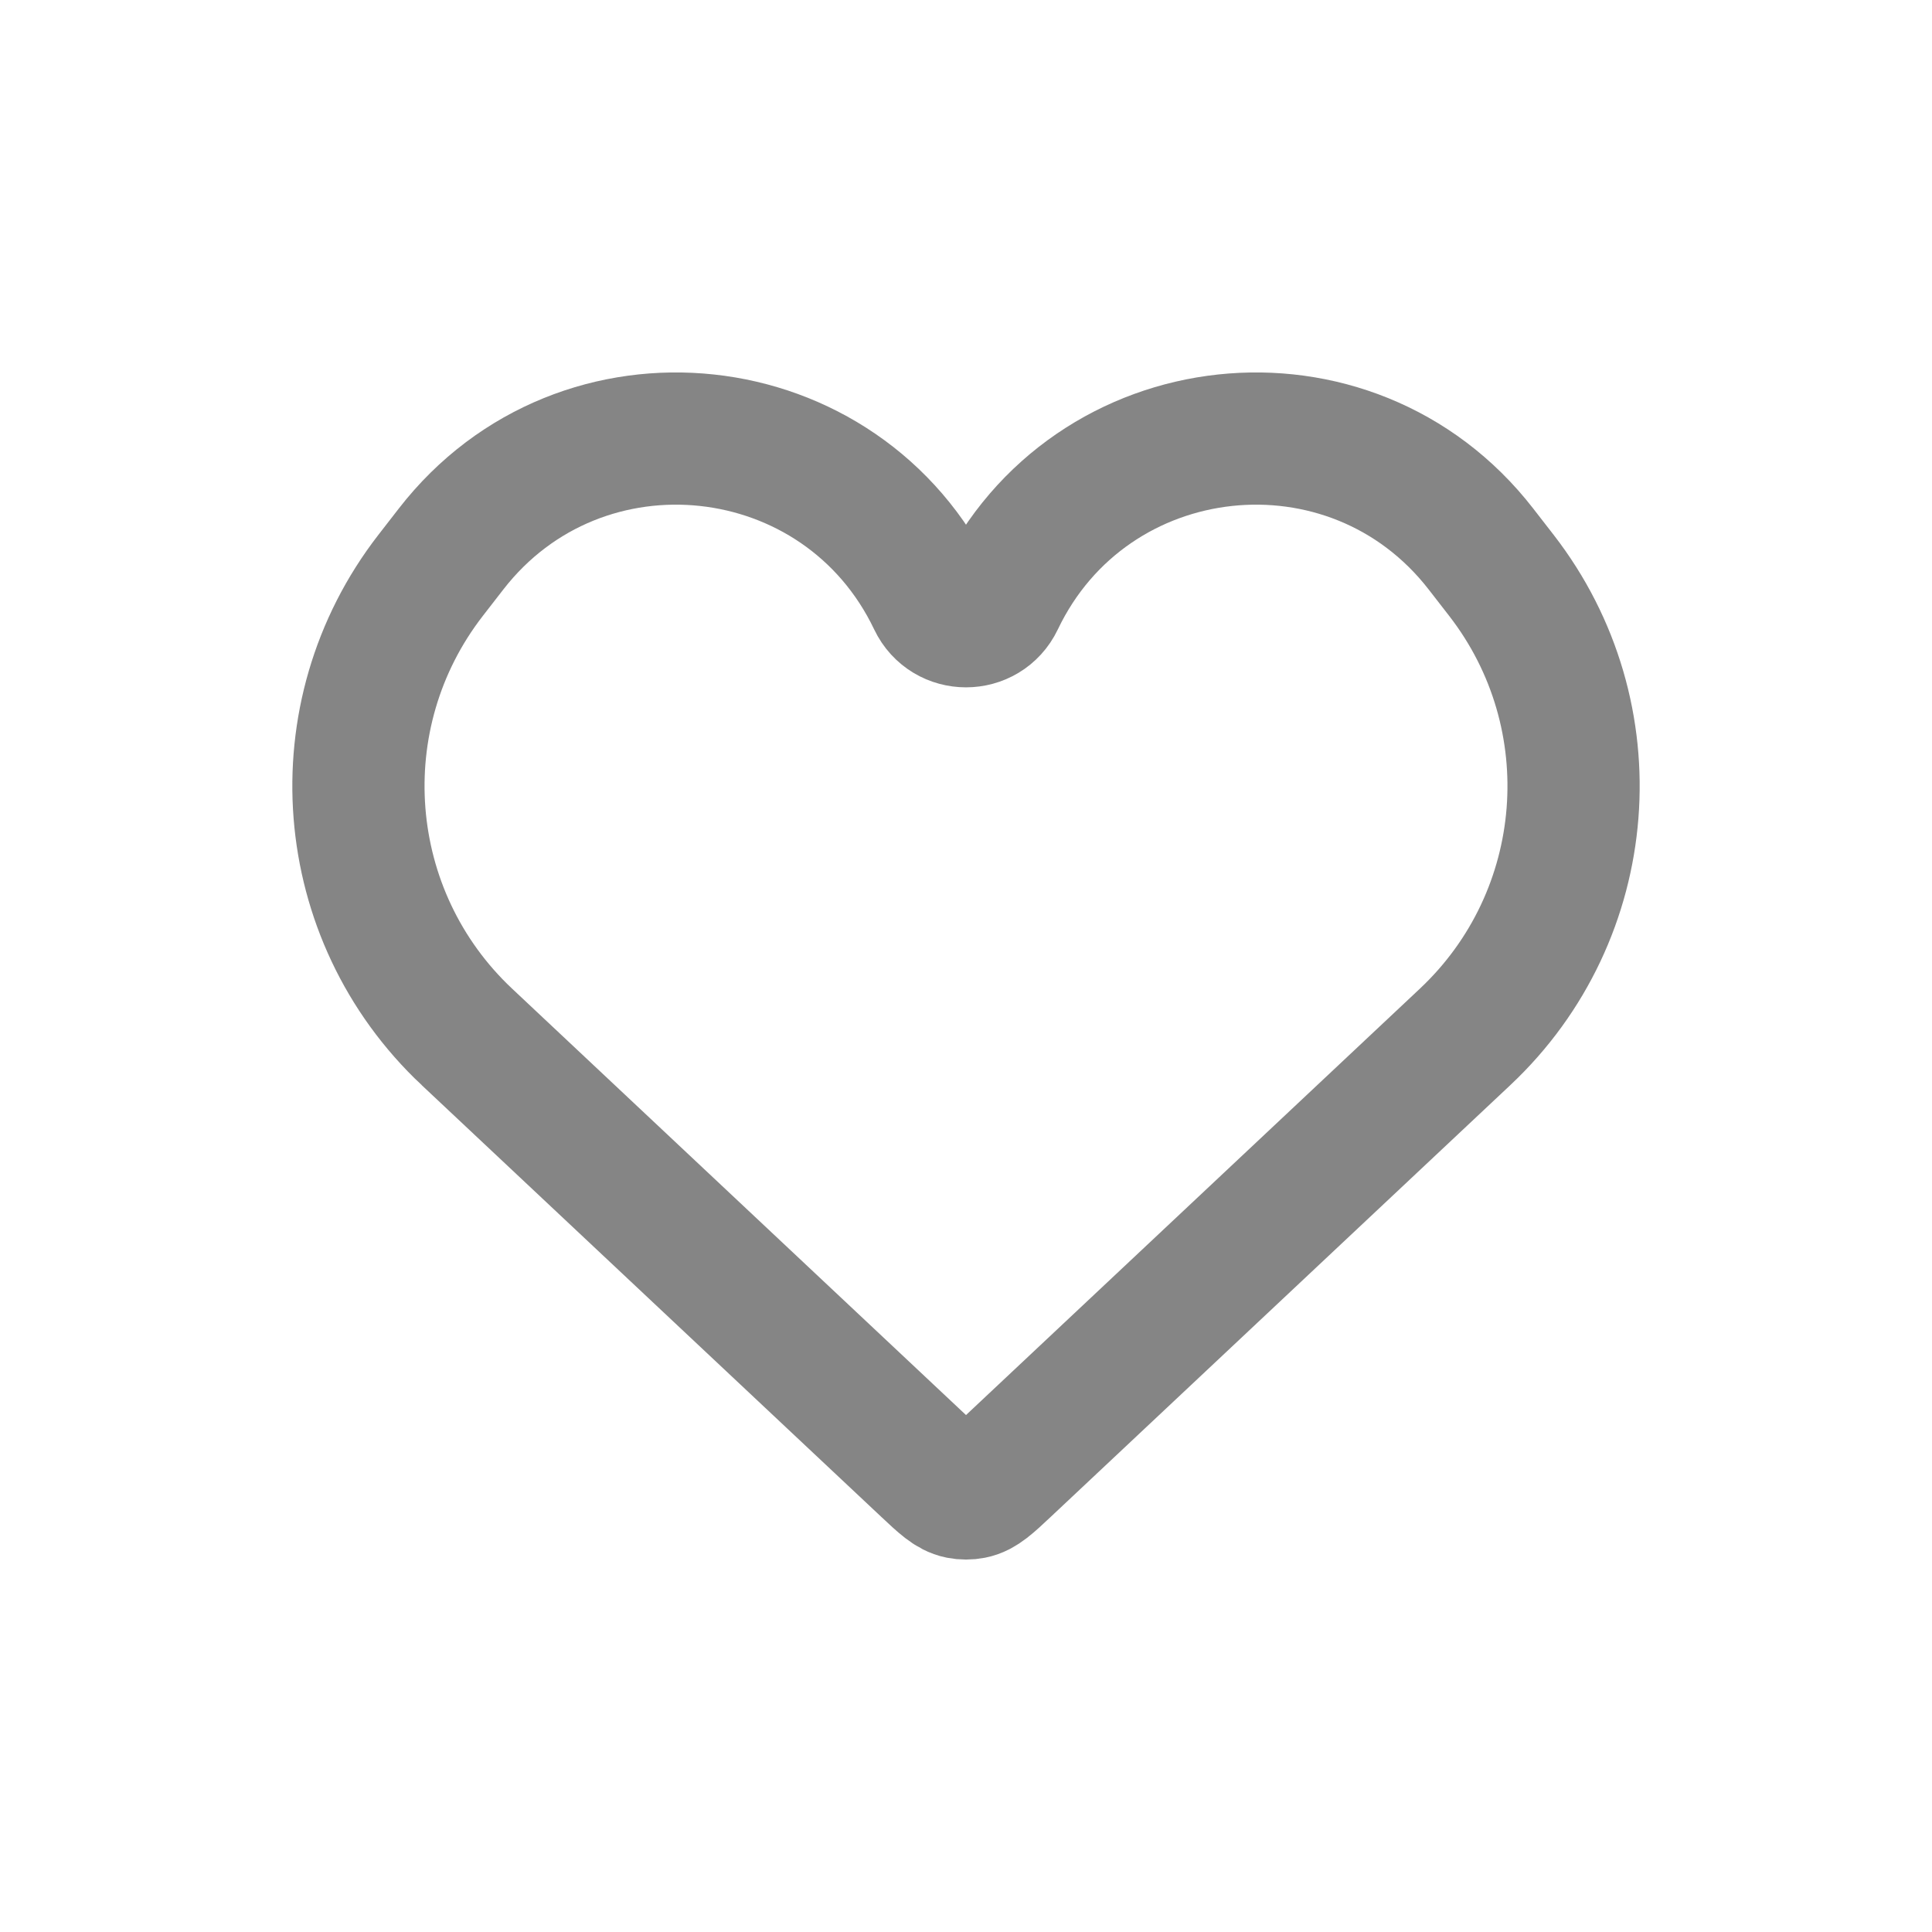
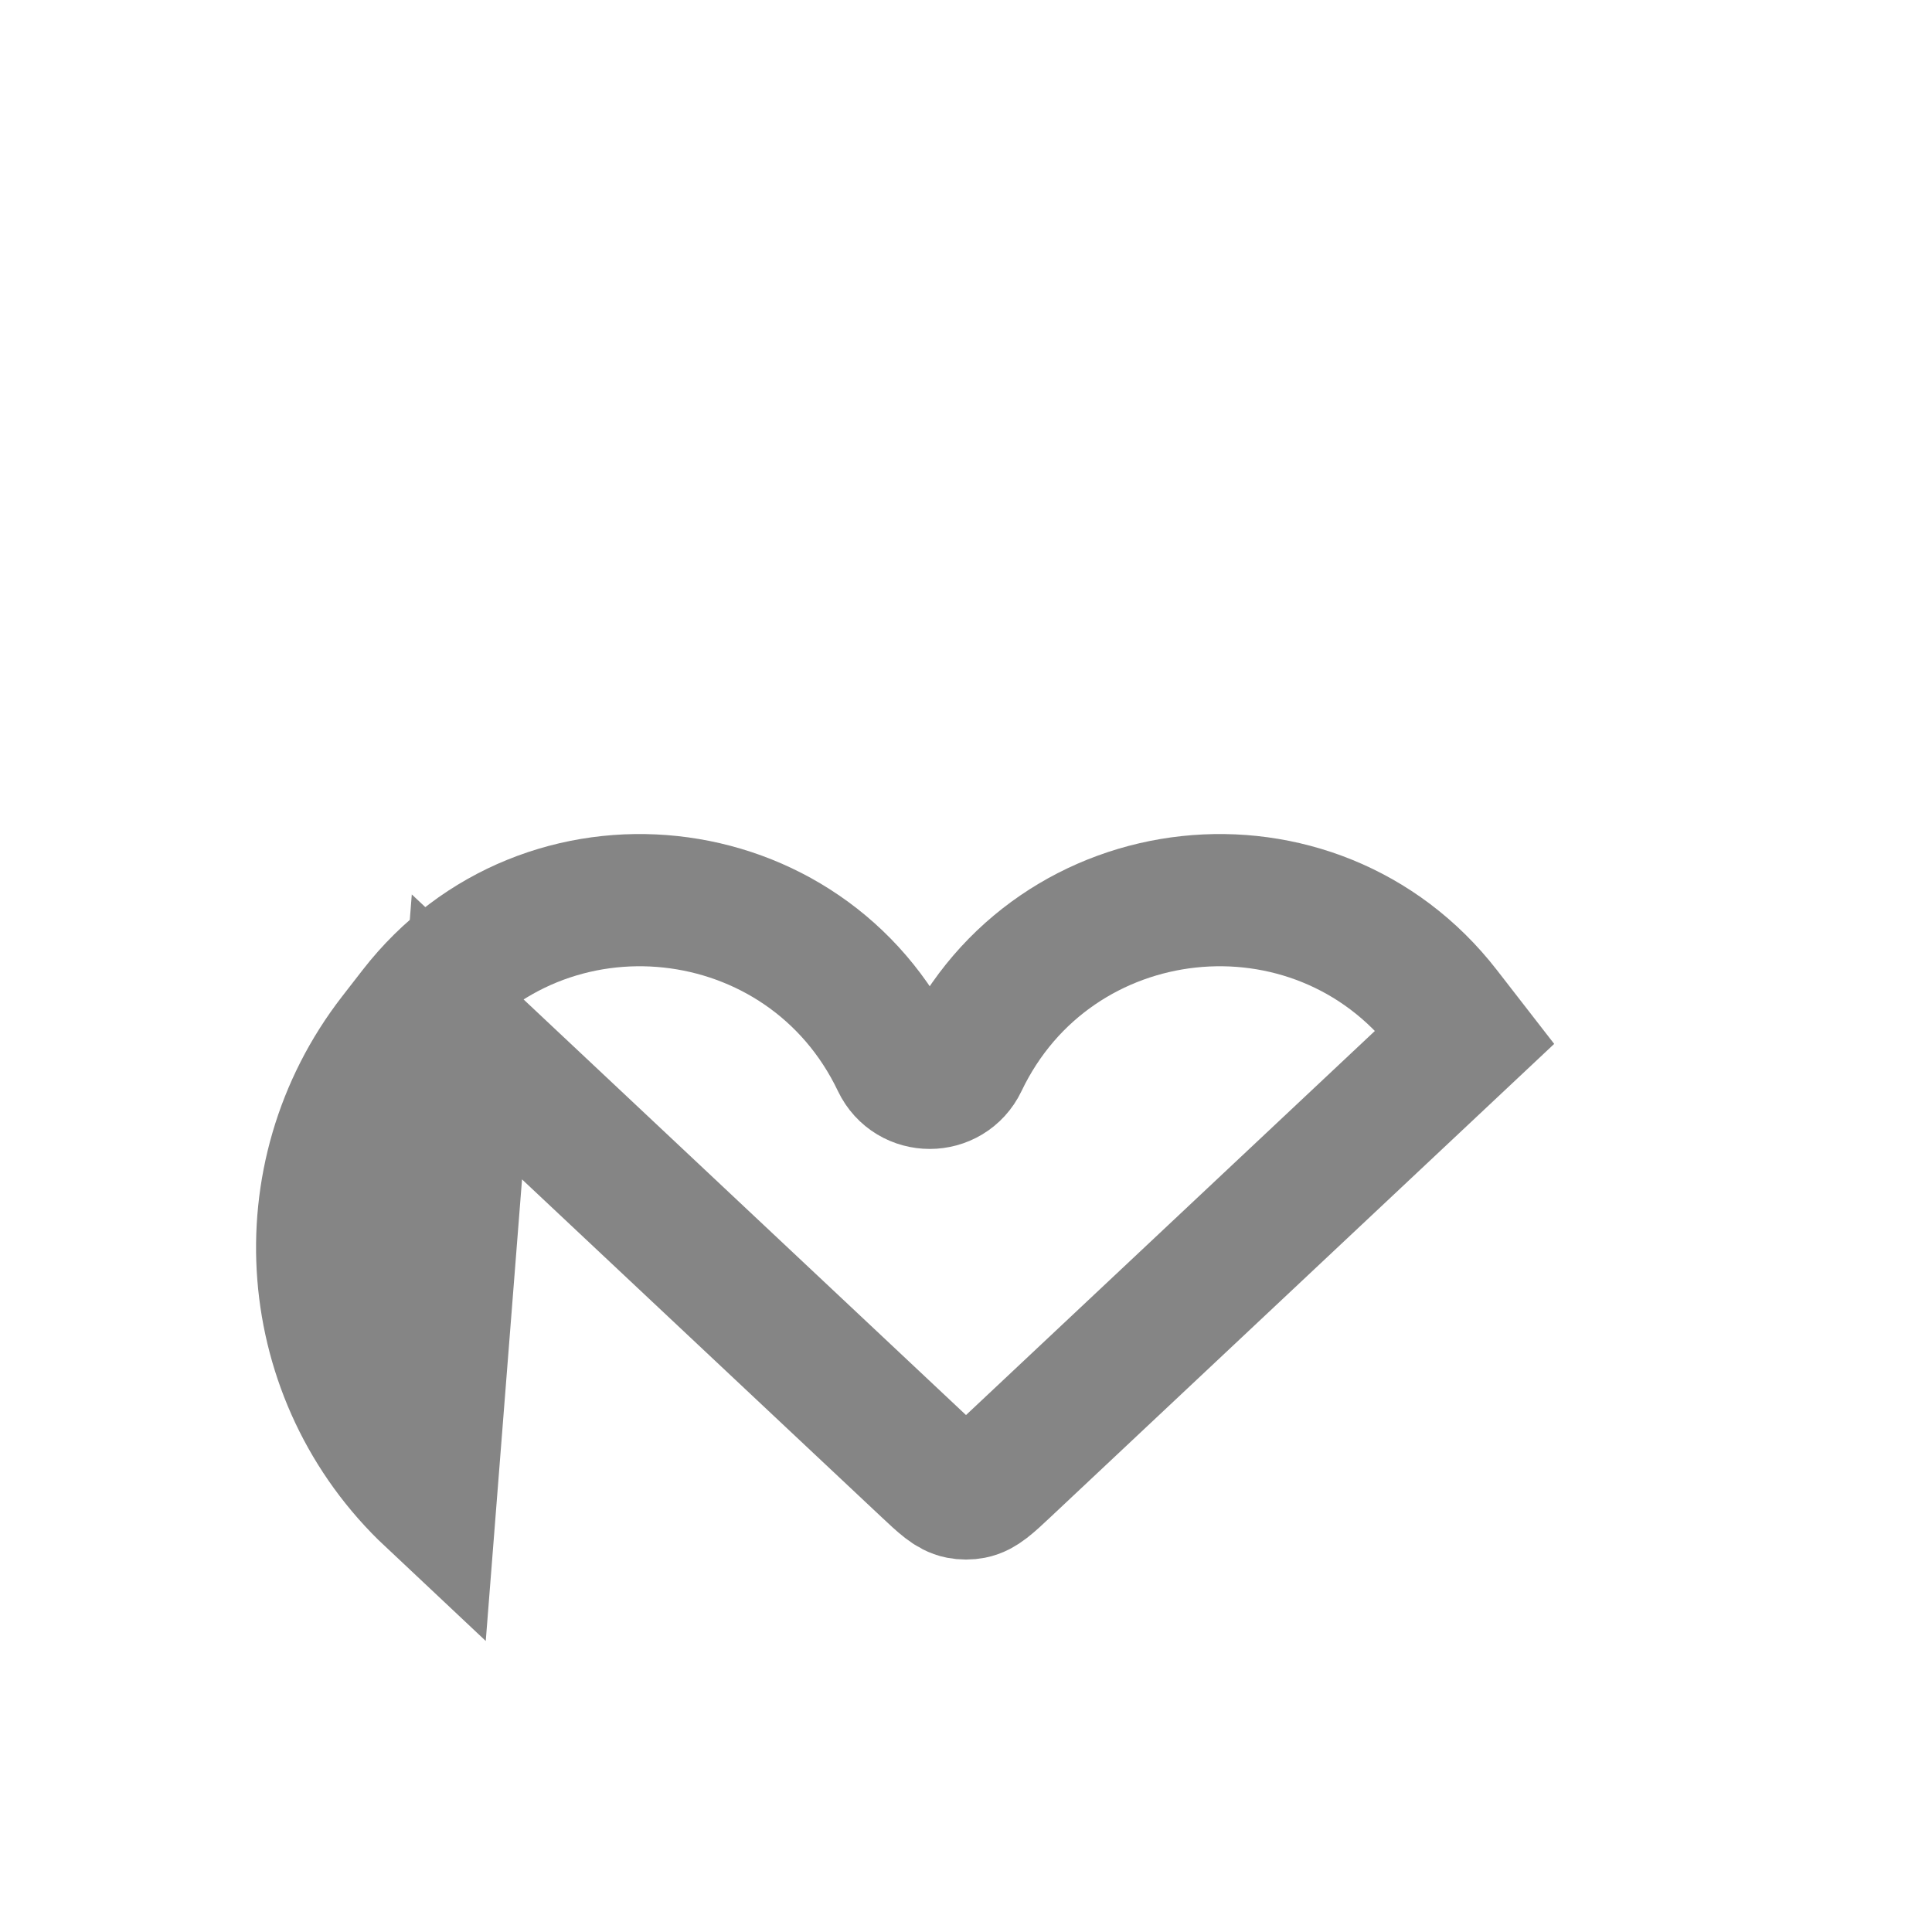
<svg xmlns="http://www.w3.org/2000/svg" xml:space="preserve" width="3044px" height="3044px" version="1.1" style="shape-rendering:geometricPrecision; text-rendering:geometricPrecision; image-rendering:optimizeQuality; fill-rule:evenodd; clip-rule:evenodd" viewBox="0 0 1321.41 1321.41">
  <defs>
    <style type="text/css"> .str0 {stroke:#858585;stroke-width:90.43;stroke-miterlimit:22.926} .fil0 {fill:none} </style>
  </defs>
  <g id="Слой_x0020_1">
-     <path class="fil0 str0" d="M319.35 709.2l314.38 295.33c10.83,10.17 16.24,15.26 22.62,16.51 2.88,0.56 5.84,0.56 8.71,0 6.39,-1.25 11.8,-6.34 22.63,-16.51l314.37 -295.33c88.46,-83.09 99.2,-219.82 24.81,-315.71l-13.99 -18.03c-89,-114.7 -267.63,-95.46 -330.17,35.56 -8.83,18.51 -35.17,18.51 -44.01,0 -62.53,-131.02 -241.17,-150.26 -330.16,-35.56l-13.99 18.03c-74.39,95.89 -63.65,232.62 24.8,315.71z" />
-     <rect class="fil0" width="1321.41" height="1321.41" />
+     <path class="fil0 str0" d="M319.35 709.2l314.38 295.33c10.83,10.17 16.24,15.26 22.62,16.51 2.88,0.56 5.84,0.56 8.71,0 6.39,-1.25 11.8,-6.34 22.63,-16.51l314.37 -295.33l-13.99 -18.03c-89,-114.7 -267.63,-95.46 -330.17,35.56 -8.83,18.51 -35.17,18.51 -44.01,0 -62.53,-131.02 -241.17,-150.26 -330.16,-35.56l-13.99 18.03c-74.39,95.89 -63.65,232.62 24.8,315.71z" />
  </g>
</svg>